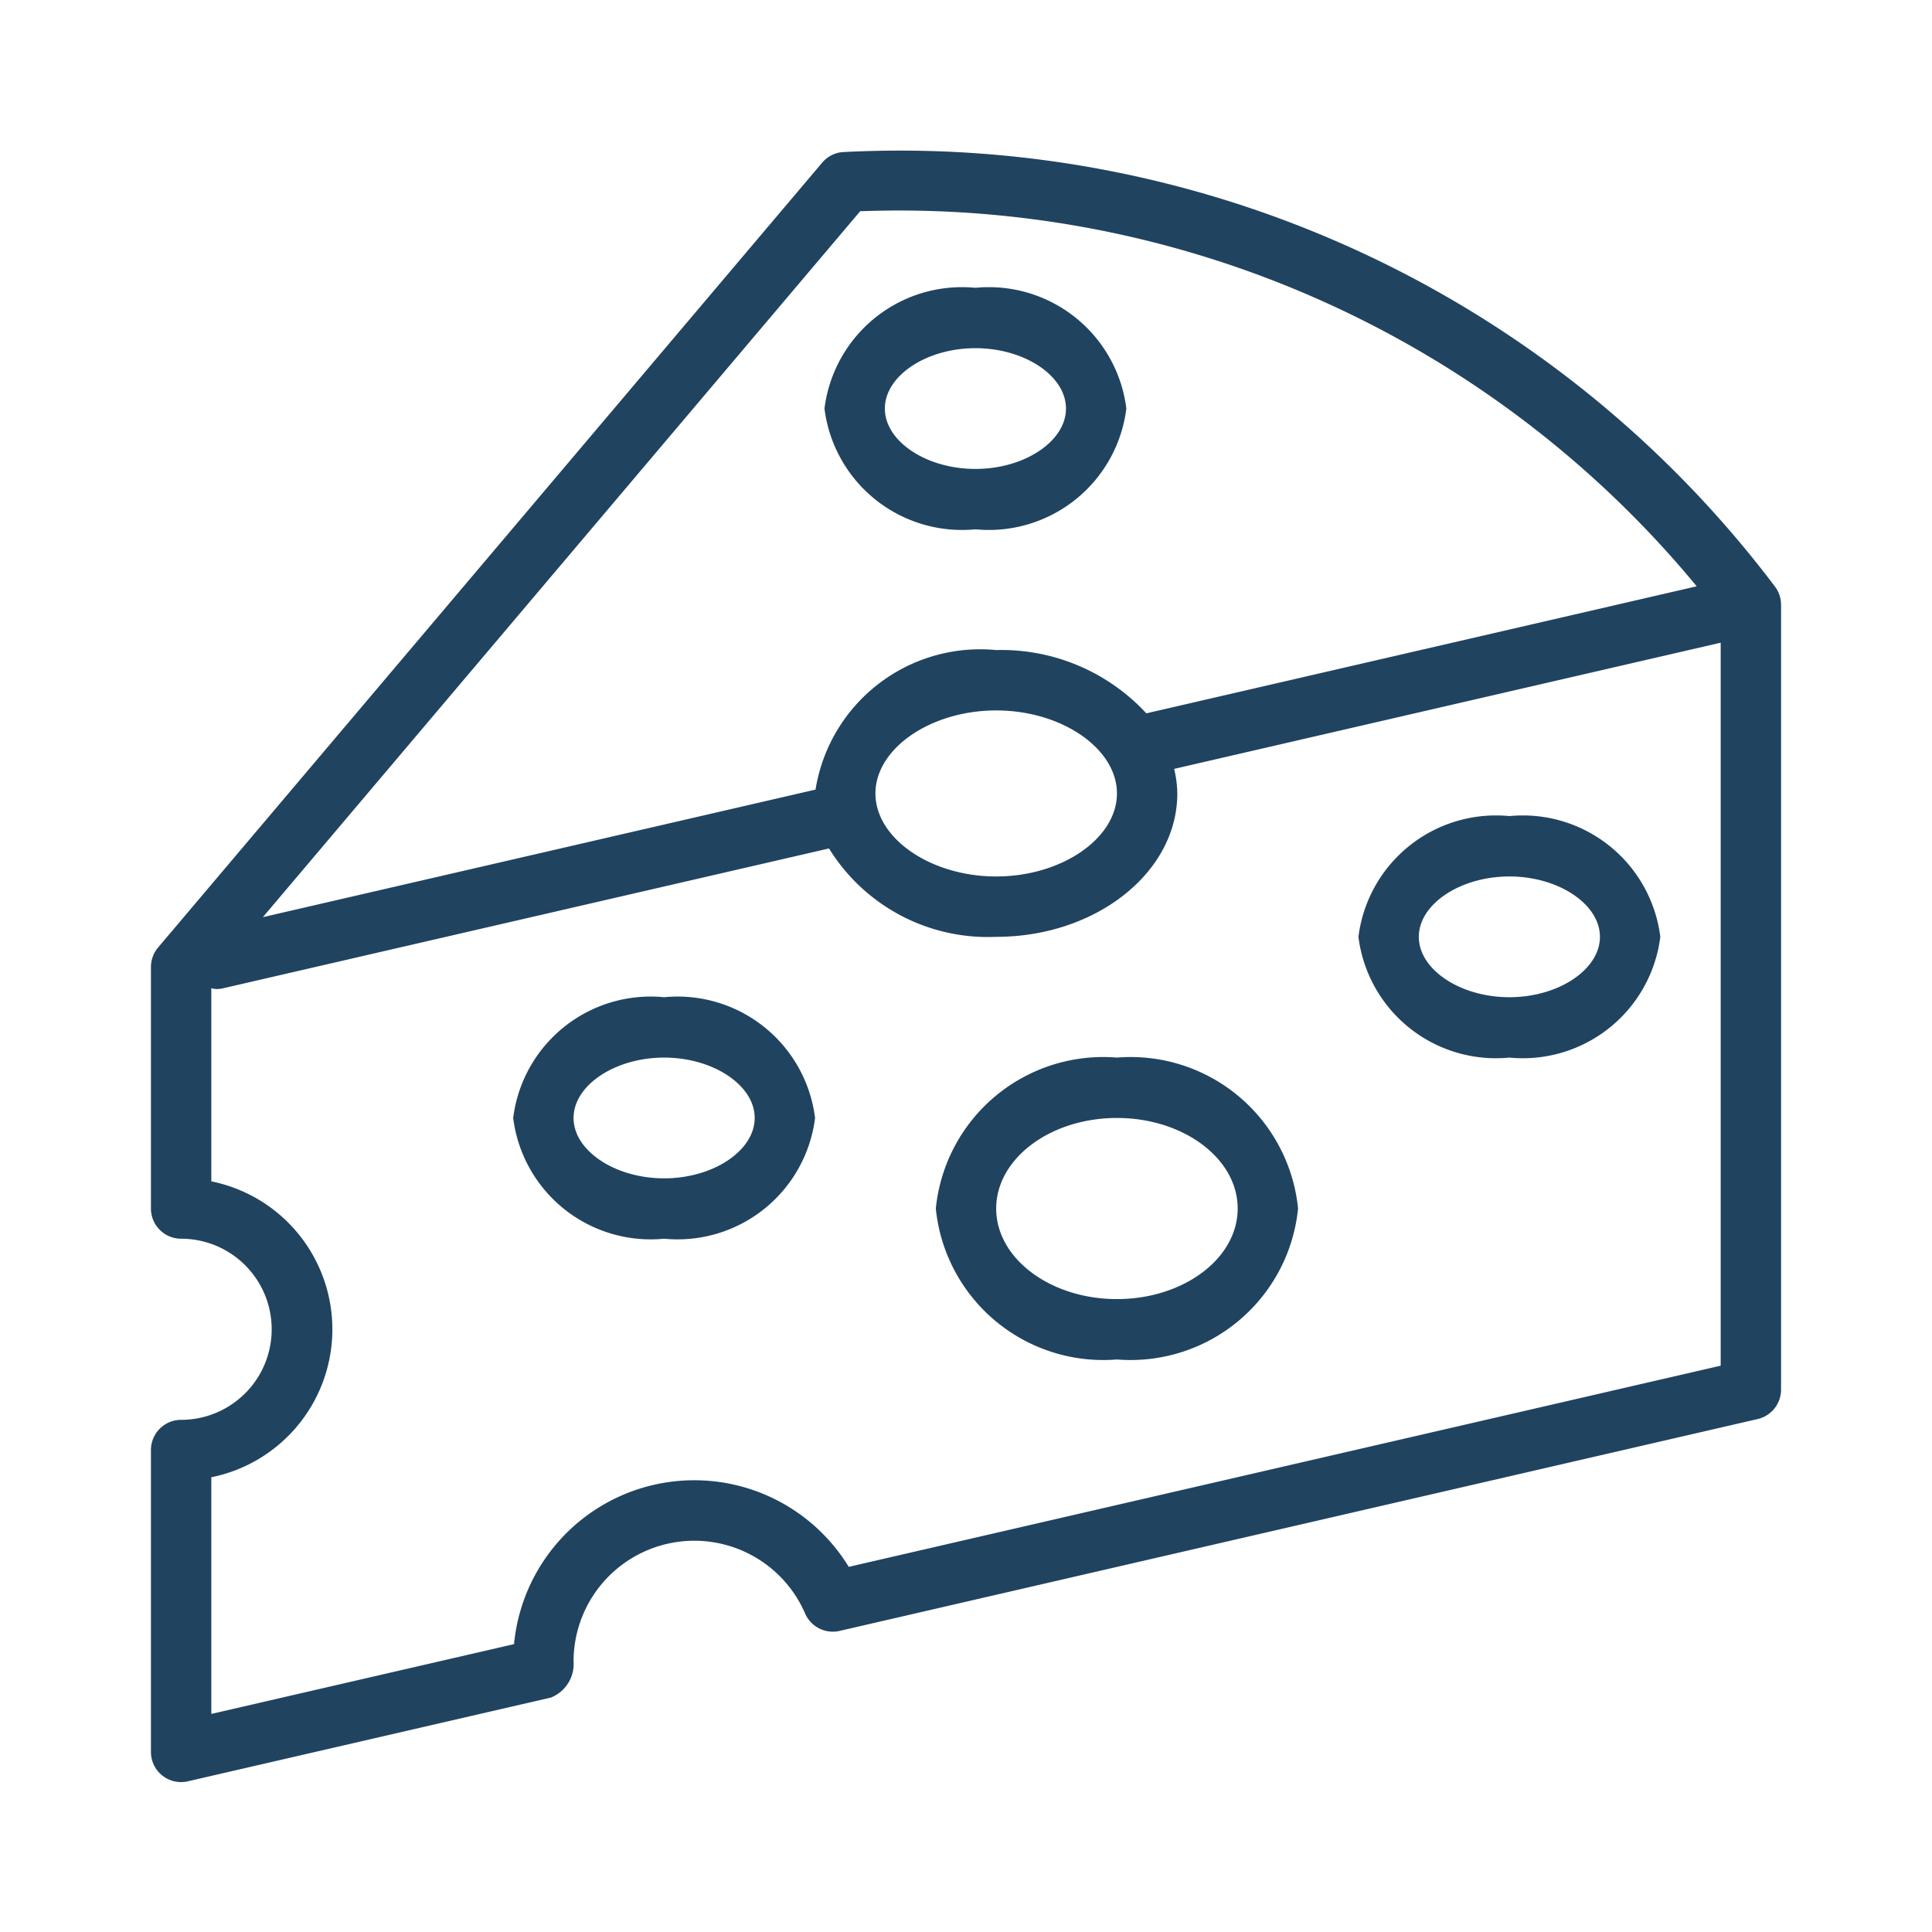
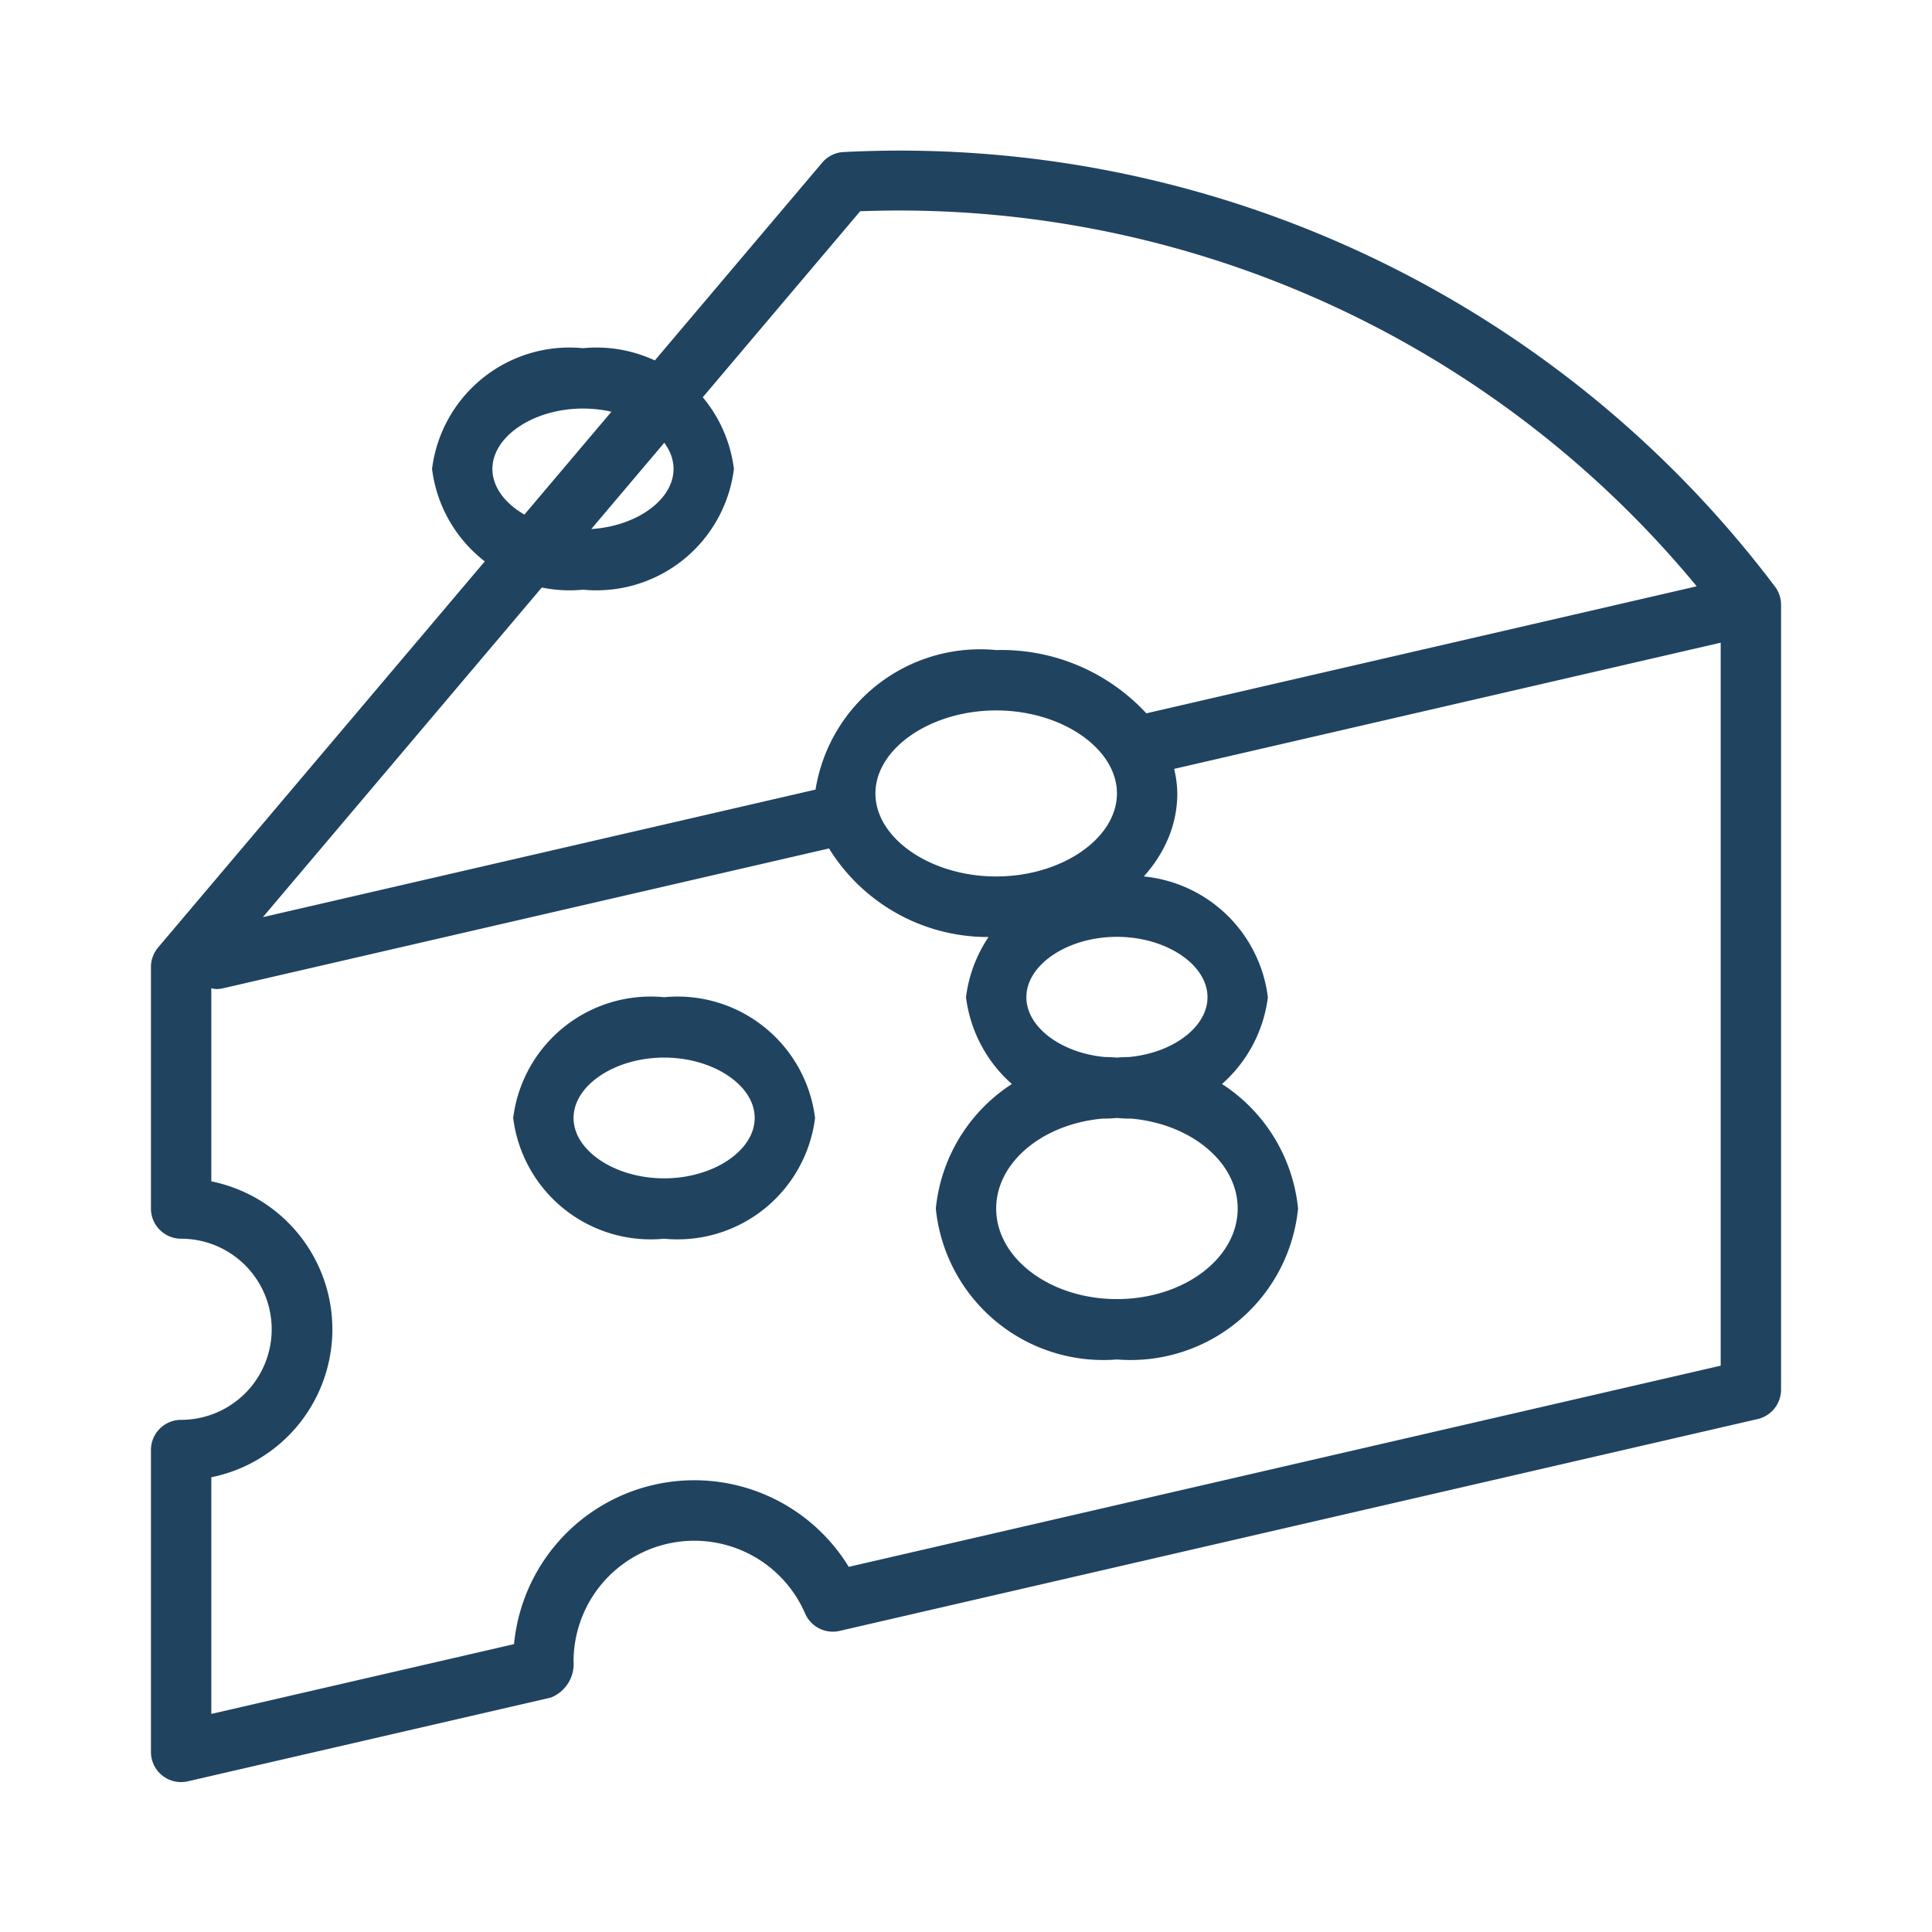
<svg xmlns="http://www.w3.org/2000/svg" version="1.1" width="512" height="512" x="0" y="0" viewBox="0 0 32 32" style="enable-background:new 0 0 512 512" xml:space="preserve">
  <g>
-     <path d="M13.5 18.517a2.295 2.295 0 0 0-2.5-2 2.295 2.295 0 0 0-2.5 2 2.295 2.295 0 0 0 2.5 2 2.295 2.295 0 0 0 2.5-2zm-4 0c0-.542.687-1 1.5-1s1.5.458 1.5 1-.687 1-1.5 1-1.5-.458-1.5-1zm9 4a2.787 2.787 0 0 0 3-2.5 2.787 2.787 0 0 0-3-2.5 2.787 2.787 0 0 0-3 2.5 2.787 2.787 0 0 0 3 2.5zm0-4c1.103 0 2 .673 2 1.5s-.897 1.5-2 1.5-2-.673-2-1.5.897-1.5 2-1.5zm6.5-1a2.295 2.295 0 0 0 2.5-2 2.295 2.295 0 0 0-2.5-2 2.295 2.295 0 0 0-2.5 2 2.295 2.295 0 0 0 2.5 2zm0-3c.813 0 1.5.458 1.5 1s-.687 1-1.5 1-1.5-.458-1.5-1 .687-1 1.5-1zm-8.844-5.75a2.295 2.295 0 0 0 2.5-2 2.295 2.295 0 0 0-2.5-2 2.295 2.295 0 0 0-2.5 2 2.295 2.295 0 0 0 2.5 2zm0-3c.814 0 1.5.458 1.5 1s-.686 1-1.5 1-1.5-.458-1.5-1 .687-1 1.5-1zM9.5 27.517a2 2 0 0 1 3.835-.793.5.5 0 0 0 .571.289l15.206-3.509a.501.501 0 0 0 .388-.487v-13a.5.5 0 0 0-.1-.3A18.157 18.157 0 0 0 13.944 2.52a.502.502 0 0 0-.326.174l-11 13a.503.503 0 0 0-.118.323v4a.5.5 0 0 0 .5.5 1.5 1.5 0 0 1 0 3 .5.5 0 0 0-.5.5v5a.499.499 0 0 0 .5.5.489.489 0 0 0 .112-.013l6.012-1.387a.598.598 0 0 0 .376-.6zm4.747-24.018a17.134 17.134 0 0 1 13.856 6.212l-9.116 2.104a3.271 3.271 0 0 0-2.487-1.048 2.762 2.762 0 0 0-2.992 2.311l-9.154 2.113zm.253 9.643c0-.745.916-1.375 2-1.375s2 .63 2 1.375-.916 1.375-2 1.375-2-.63-2-1.375zm-11 15.246v-3.92a2.5 2.5 0 0 0 0-4.901v-3.199a.487.487 0 0 0 .083.014.496.496 0 0 0 .112-.013l10.036-2.316a3.092 3.092 0 0 0 2.769 1.464c1.654 0 3-1.066 3-2.375a1.889 1.889 0 0 0-.052-.407l9.052-2.09V22.62l-14.442 3.332a2.999 2.999 0 0 0-5.544 1.28z" data-name="Layer 1" fill="#204360" opacity="1" data-original="#000000" />
+     <path d="M13.5 18.517a2.295 2.295 0 0 0-2.5-2 2.295 2.295 0 0 0-2.5 2 2.295 2.295 0 0 0 2.5 2 2.295 2.295 0 0 0 2.5-2zm-4 0c0-.542.687-1 1.5-1s1.5.458 1.5 1-.687 1-1.5 1-1.5-.458-1.5-1zm9 4a2.787 2.787 0 0 0 3-2.5 2.787 2.787 0 0 0-3-2.5 2.787 2.787 0 0 0-3 2.5 2.787 2.787 0 0 0 3 2.5zm0-4c1.103 0 2 .673 2 1.5s-.897 1.5-2 1.5-2-.673-2-1.5.897-1.5 2-1.5za2.295 2.295 0 0 0 2.5-2 2.295 2.295 0 0 0-2.5-2 2.295 2.295 0 0 0-2.5 2 2.295 2.295 0 0 0 2.5 2zm0-3c.813 0 1.5.458 1.5 1s-.687 1-1.5 1-1.5-.458-1.5-1 .687-1 1.5-1zm-8.844-5.75a2.295 2.295 0 0 0 2.5-2 2.295 2.295 0 0 0-2.5-2 2.295 2.295 0 0 0-2.5 2 2.295 2.295 0 0 0 2.5 2zm0-3c.814 0 1.5.458 1.5 1s-.686 1-1.5 1-1.5-.458-1.5-1 .687-1 1.5-1zM9.5 27.517a2 2 0 0 1 3.835-.793.5.5 0 0 0 .571.289l15.206-3.509a.501.501 0 0 0 .388-.487v-13a.5.5 0 0 0-.1-.3A18.157 18.157 0 0 0 13.944 2.52a.502.502 0 0 0-.326.174l-11 13a.503.503 0 0 0-.118.323v4a.5.5 0 0 0 .5.5 1.5 1.5 0 0 1 0 3 .5.5 0 0 0-.5.5v5a.499.499 0 0 0 .5.5.489.489 0 0 0 .112-.013l6.012-1.387a.598.598 0 0 0 .376-.6zm4.747-24.018a17.134 17.134 0 0 1 13.856 6.212l-9.116 2.104a3.271 3.271 0 0 0-2.487-1.048 2.762 2.762 0 0 0-2.992 2.311l-9.154 2.113zm.253 9.643c0-.745.916-1.375 2-1.375s2 .63 2 1.375-.916 1.375-2 1.375-2-.63-2-1.375zm-11 15.246v-3.92a2.5 2.5 0 0 0 0-4.901v-3.199a.487.487 0 0 0 .083.014.496.496 0 0 0 .112-.013l10.036-2.316a3.092 3.092 0 0 0 2.769 1.464c1.654 0 3-1.066 3-2.375a1.889 1.889 0 0 0-.052-.407l9.052-2.09V22.62l-14.442 3.332a2.999 2.999 0 0 0-5.544 1.28z" data-name="Layer 1" fill="#204360" opacity="1" data-original="#000000" />
  </g>
</svg>